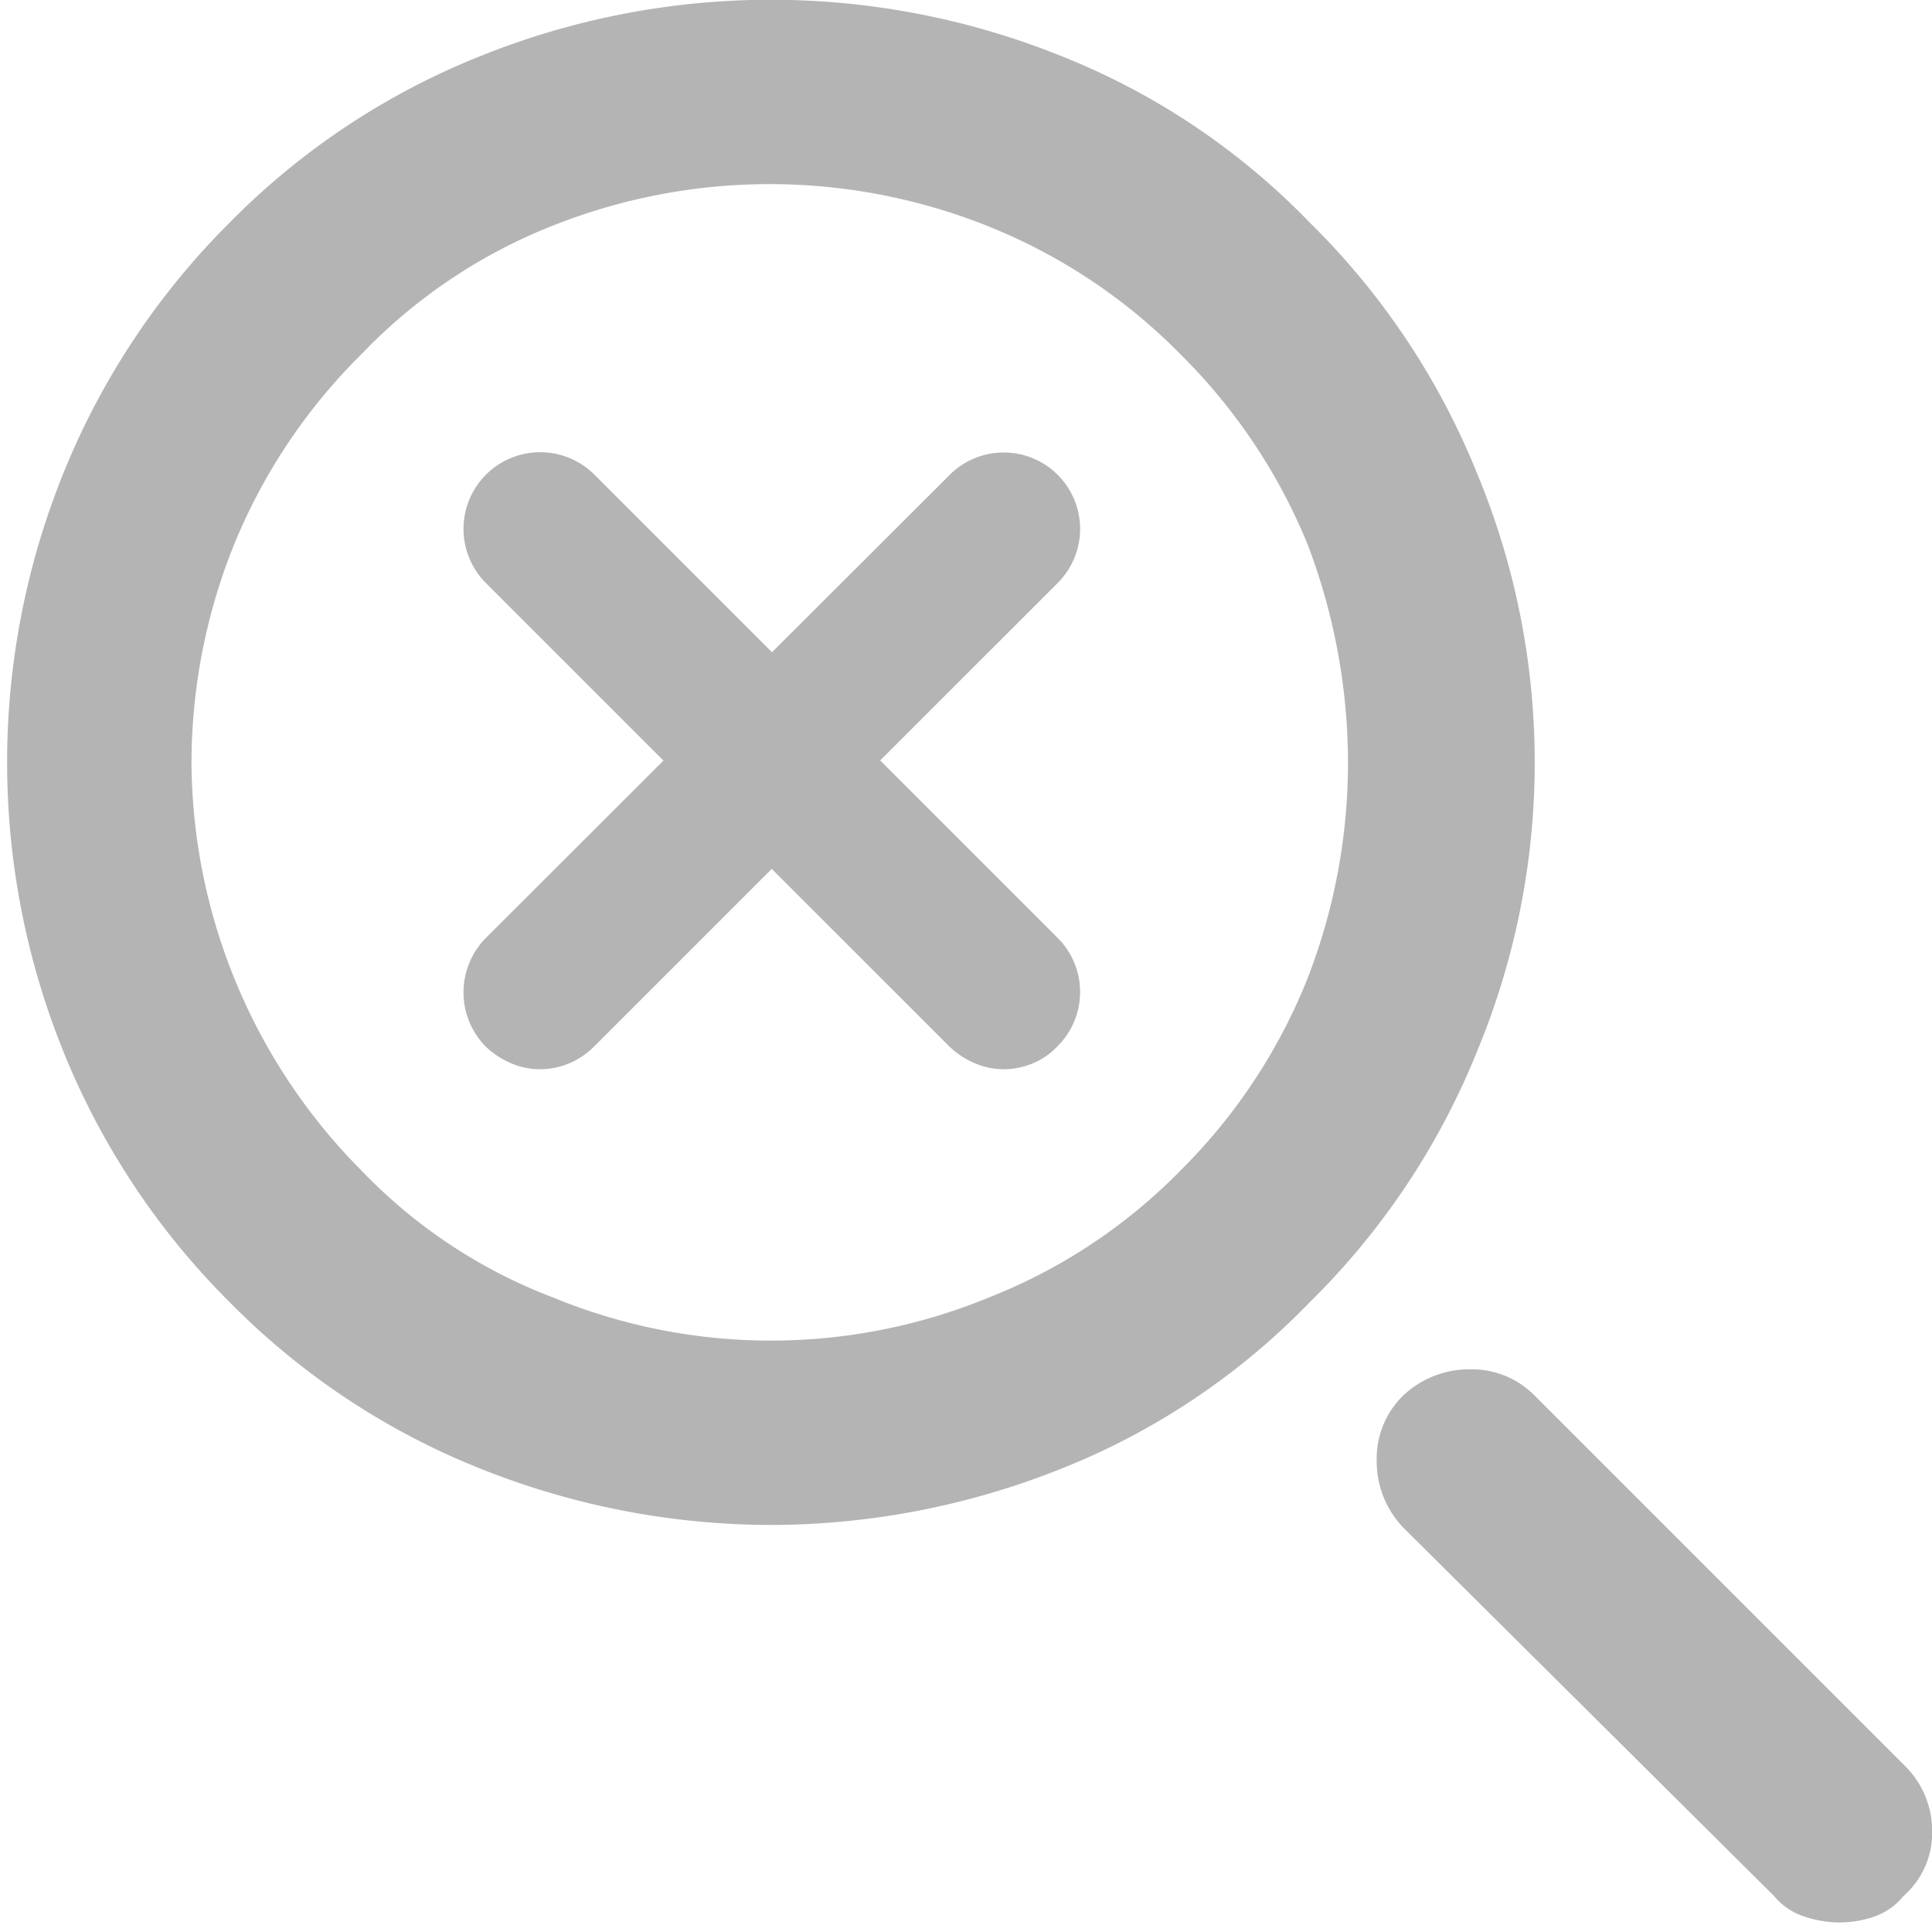
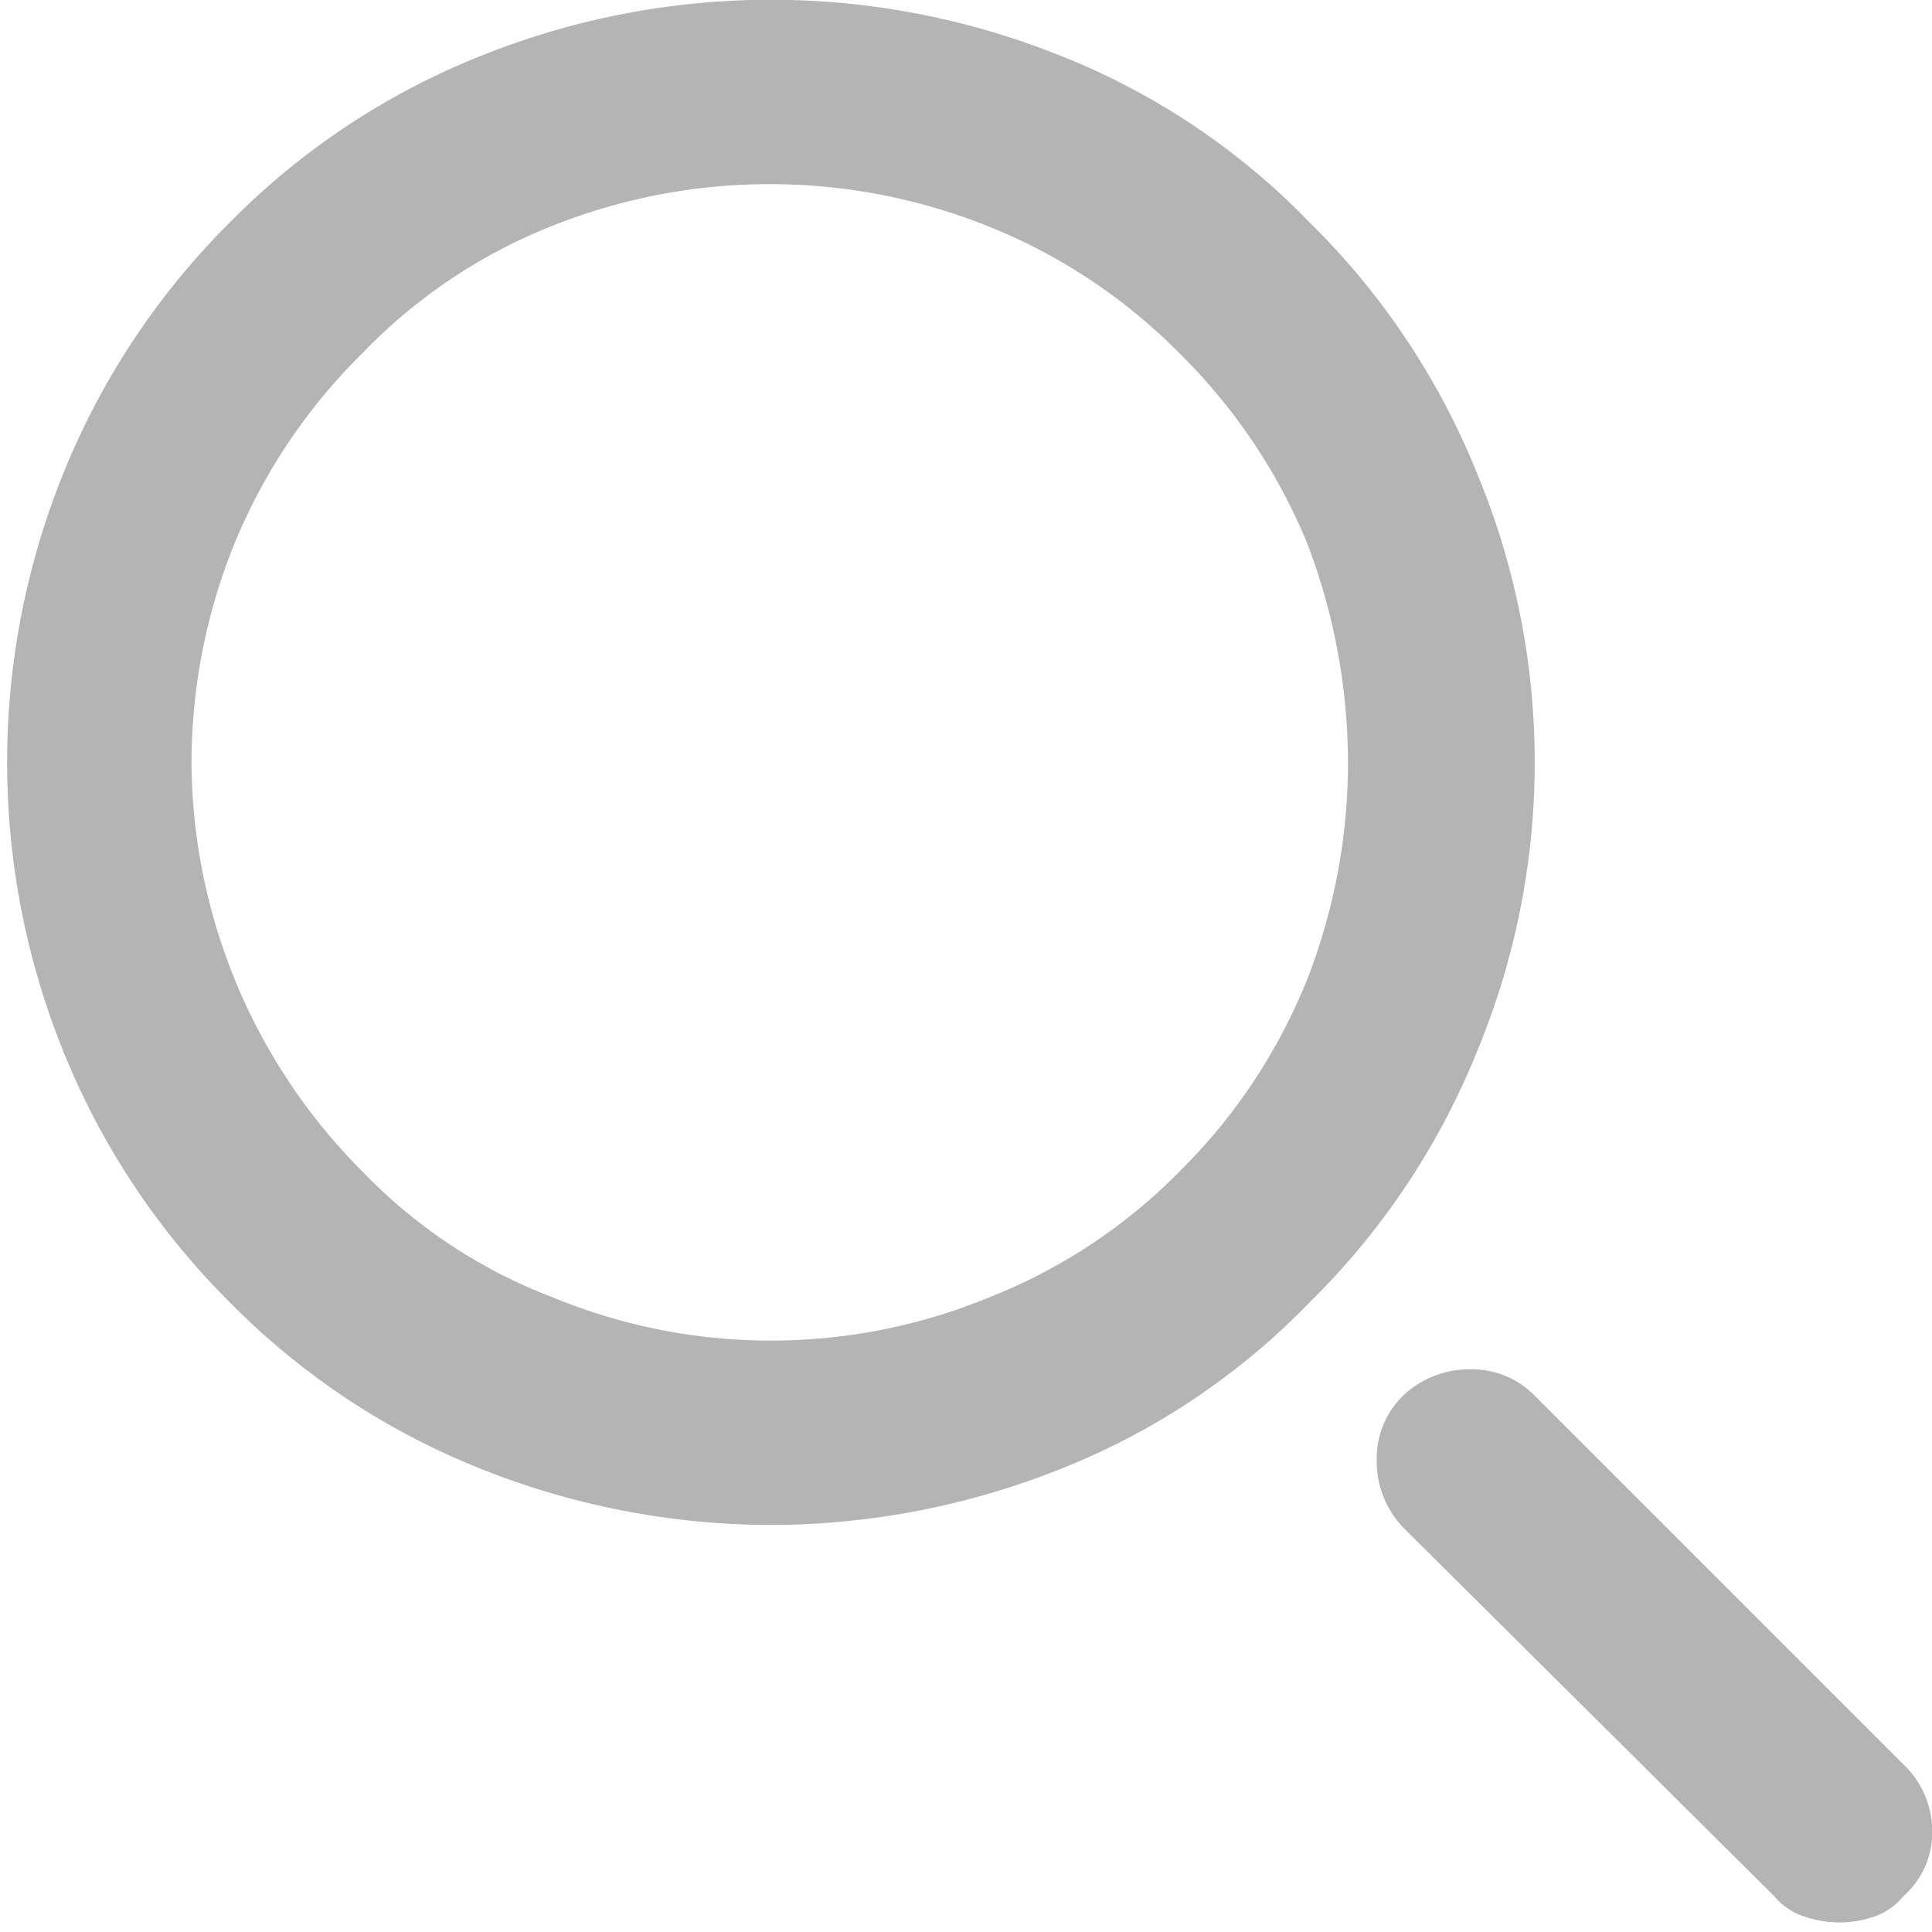
<svg xmlns="http://www.w3.org/2000/svg" width="132" height="132" viewBox="0 0 132 132">
  <defs>
    <style>
      .cls-1 {
        fill: #b4b4b4;
        fill-rule: evenodd;
      }
    </style>
  </defs>
  <path id="_" data-name="" class="cls-1" d="M125.633,131.346a7.215,7.215,0,0,0,2.454-.409,4.488,4.488,0,0,0,1.963-1.39,5.757,5.757,0,0,0,1.963-4.417,6.278,6.278,0,0,0-1.963-4.58L104.857,95.357a6.012,6.012,0,0,0-4.417-1.8,6.568,6.568,0,0,0-4.58,1.8,6,6,0,0,0-1.8,4.417,6.557,6.557,0,0,0,1.8,4.581l25.356,25.193a4.415,4.415,0,0,0,2.045,1.39,7.446,7.446,0,0,0,2.372.409h0ZM52.672,104.19A53.616,53.616,0,0,0,72.3,100.428,48.459,48.459,0,0,0,89.48,88.977,50.5,50.5,0,0,0,100.931,71.8a51.452,51.452,0,0,0,0-39.425A50.549,50.549,0,0,0,89.48,15.2,48.524,48.524,0,0,0,72.3,3.746a53.092,53.092,0,0,0-39.262,0A50.093,50.093,0,0,0,15.7,15.2,51.214,51.214,0,0,0,4.413,32.129a52.689,52.689,0,0,0,0,39.916A51.215,51.215,0,0,0,15.7,88.977a50.024,50.024,0,0,0,17.341,11.451,53.6,53.6,0,0,0,19.631,3.762h0Zm14.8-88.747a38.424,38.424,0,0,1,13.169,8.752,39.118,39.118,0,0,1,8.67,12.924A42.065,42.065,0,0,1,92.1,52.087a40.76,40.76,0,0,1-2.781,14.805,38.651,38.651,0,0,1-8.67,13.087,37.58,37.58,0,0,1-13.087,8.67,39.1,39.1,0,0,1-29.773,0A35.676,35.676,0,0,1,24.7,79.979,39.853,39.853,0,0,1,13.083,52.087a39.989,39.989,0,0,1,2.945-14.968A39.08,39.08,0,0,1,24.7,24.195,36.781,36.781,0,0,1,37.7,15.443,40.135,40.135,0,0,1,67.477,15.443Z" />
-   <path id="_2" data-name="" class="cls-1" d="M60.138,51.956L72.267,64.085a5.22,5.22,0,0,1,0,7.383,4.786,4.786,0,0,1-1.714,1.186,5.226,5.226,0,0,1-1.977.4,5.026,5.026,0,0,1-1.951-.4,5.81,5.81,0,0,1-1.74-1.134L52.728,59.366l-12.1,12.1a5.385,5.385,0,0,1-1.74,1.186,5.158,5.158,0,0,1-2,.4,5.027,5.027,0,0,1-1.951-.4,5.81,5.81,0,0,1-1.74-1.134,5.284,5.284,0,0,1,0-7.435L45.329,51.967,33.19,39.827a5.239,5.239,0,0,1,7.436-7.383L52.745,44.563,64.884,32.445a5.22,5.22,0,1,1,7.383,7.383Z" />
</svg>